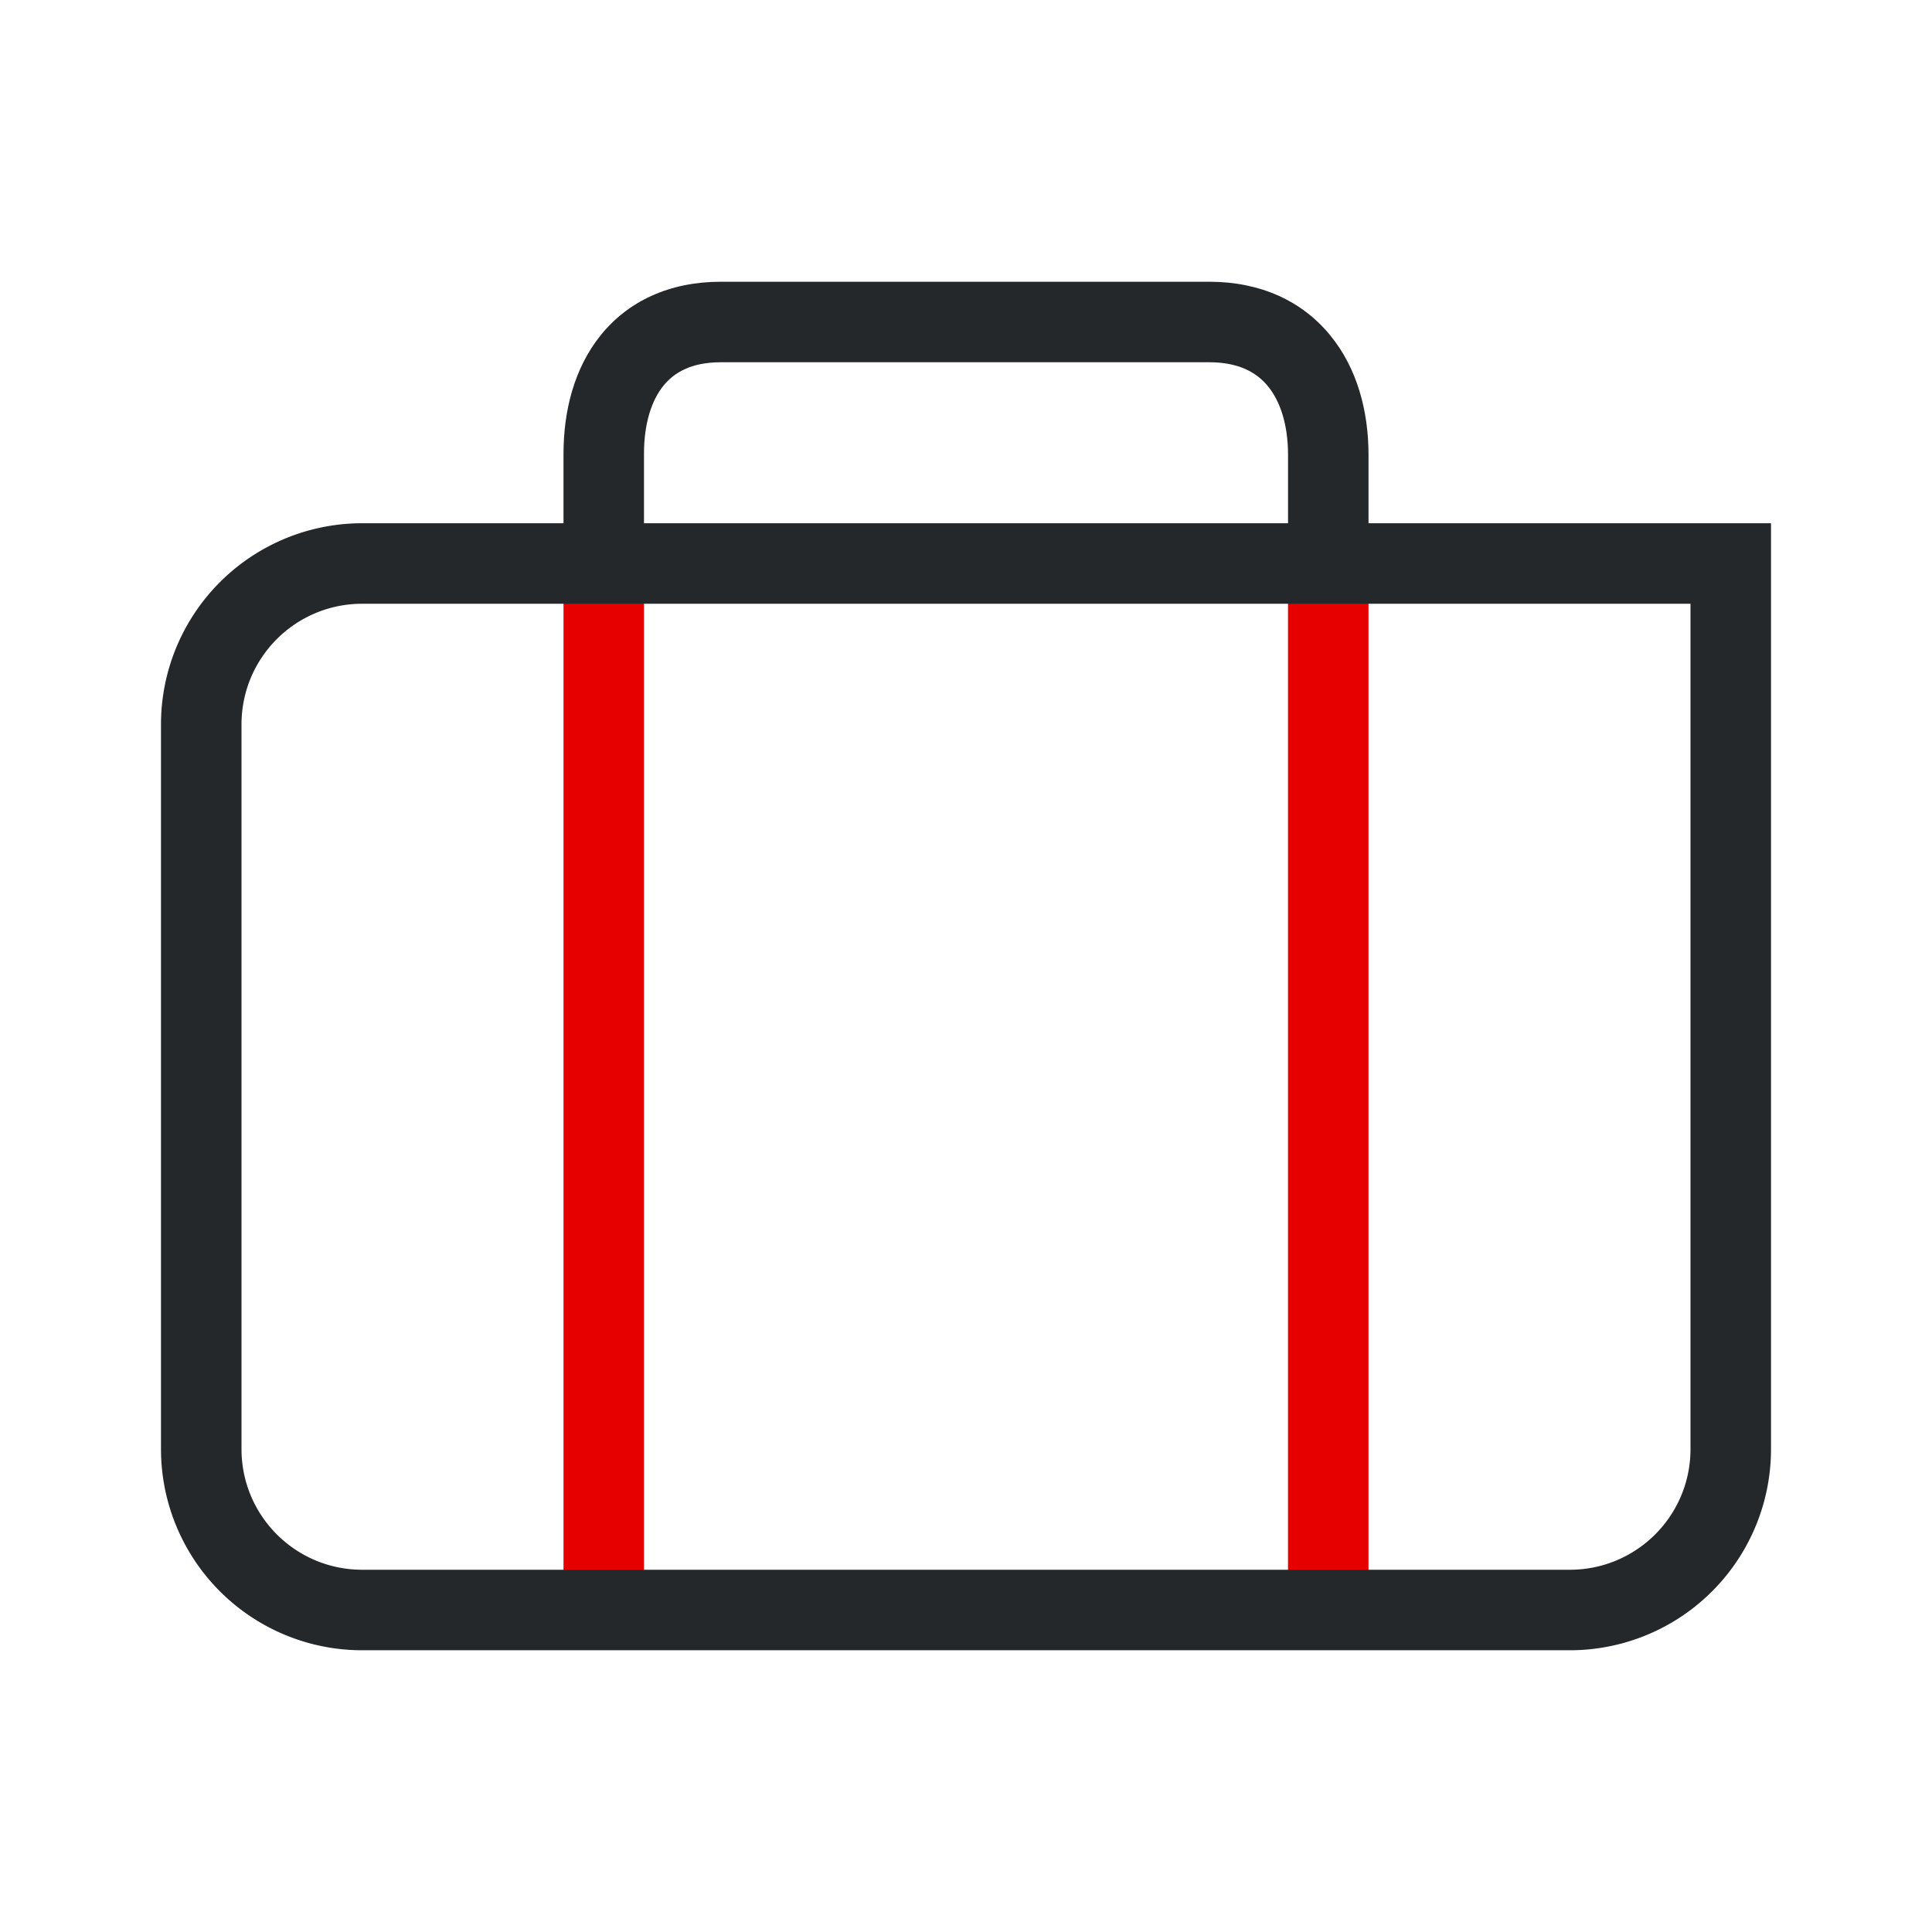
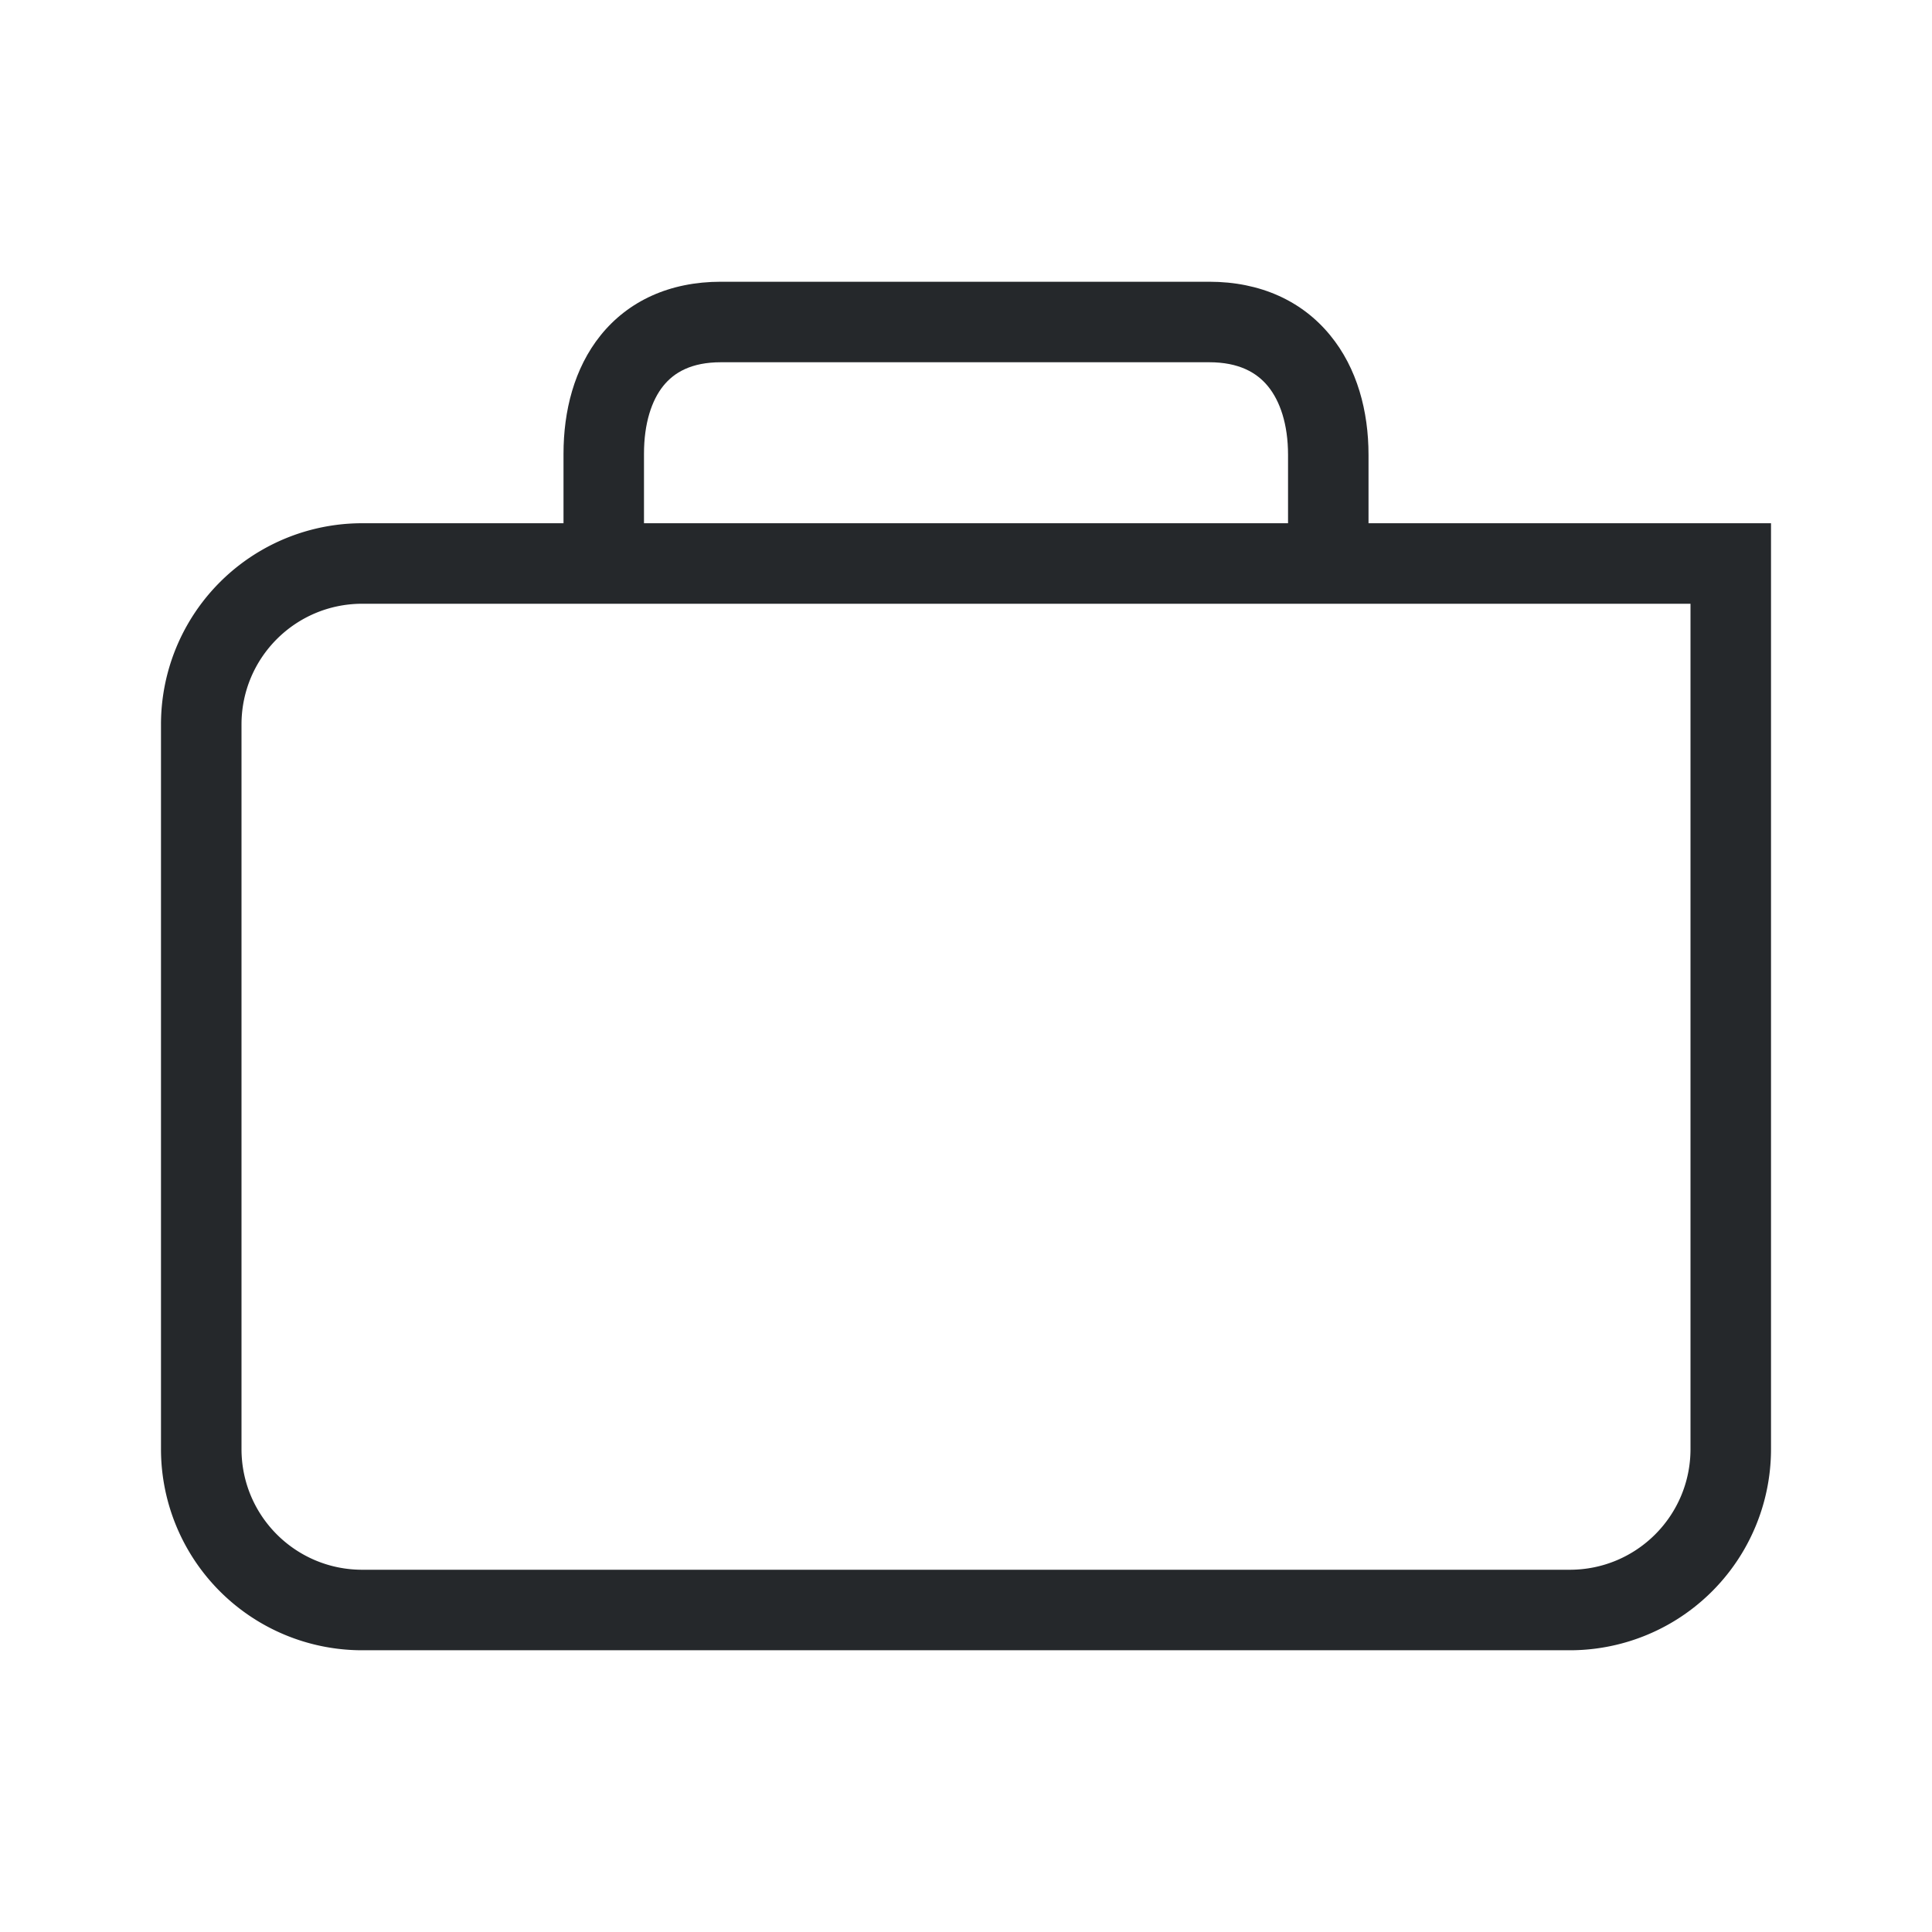
<svg xmlns="http://www.w3.org/2000/svg" width="64" height="64" viewBox="0 0 64 64" fill="none">
-   <path d="M21.333 18.667v34.666h-2.666V18.667h2.666zM45.333 18.667v34.666h-2.666V18.667h2.666z" fill="#E60000" />
  <path d="M5.333 48V24A6.664 6.664 0 0 1 12 17.333h46.667V48A6.664 6.664 0 0 1 52 54.667H12A6.664 6.664 0 0 1 5.333 48zM8 48c0 2.212 1.788 4 4 4h40c2.212 0 4-1.788 4-4V20H12c-2.212 0-4 1.788-4 4v24z" fill="#25282B" />
  <path d="M18.667 15.03c0-1.407.348-2.827 1.23-3.923.917-1.138 2.288-1.774 3.983-1.774h16.177c1.692 0 3.073.634 4.004 1.77.902 1.096 1.273 2.526 1.273 3.965v3.6h-2.666v-3.6c0-1.014-.265-1.785-.667-2.275-.372-.453-.962-.793-1.943-.793H23.88c-.98 0-1.55.34-1.905.78-.388.48-.642 1.244-.642 2.25v3.637h-2.666V15.03z" fill="#25282B" />
</svg>